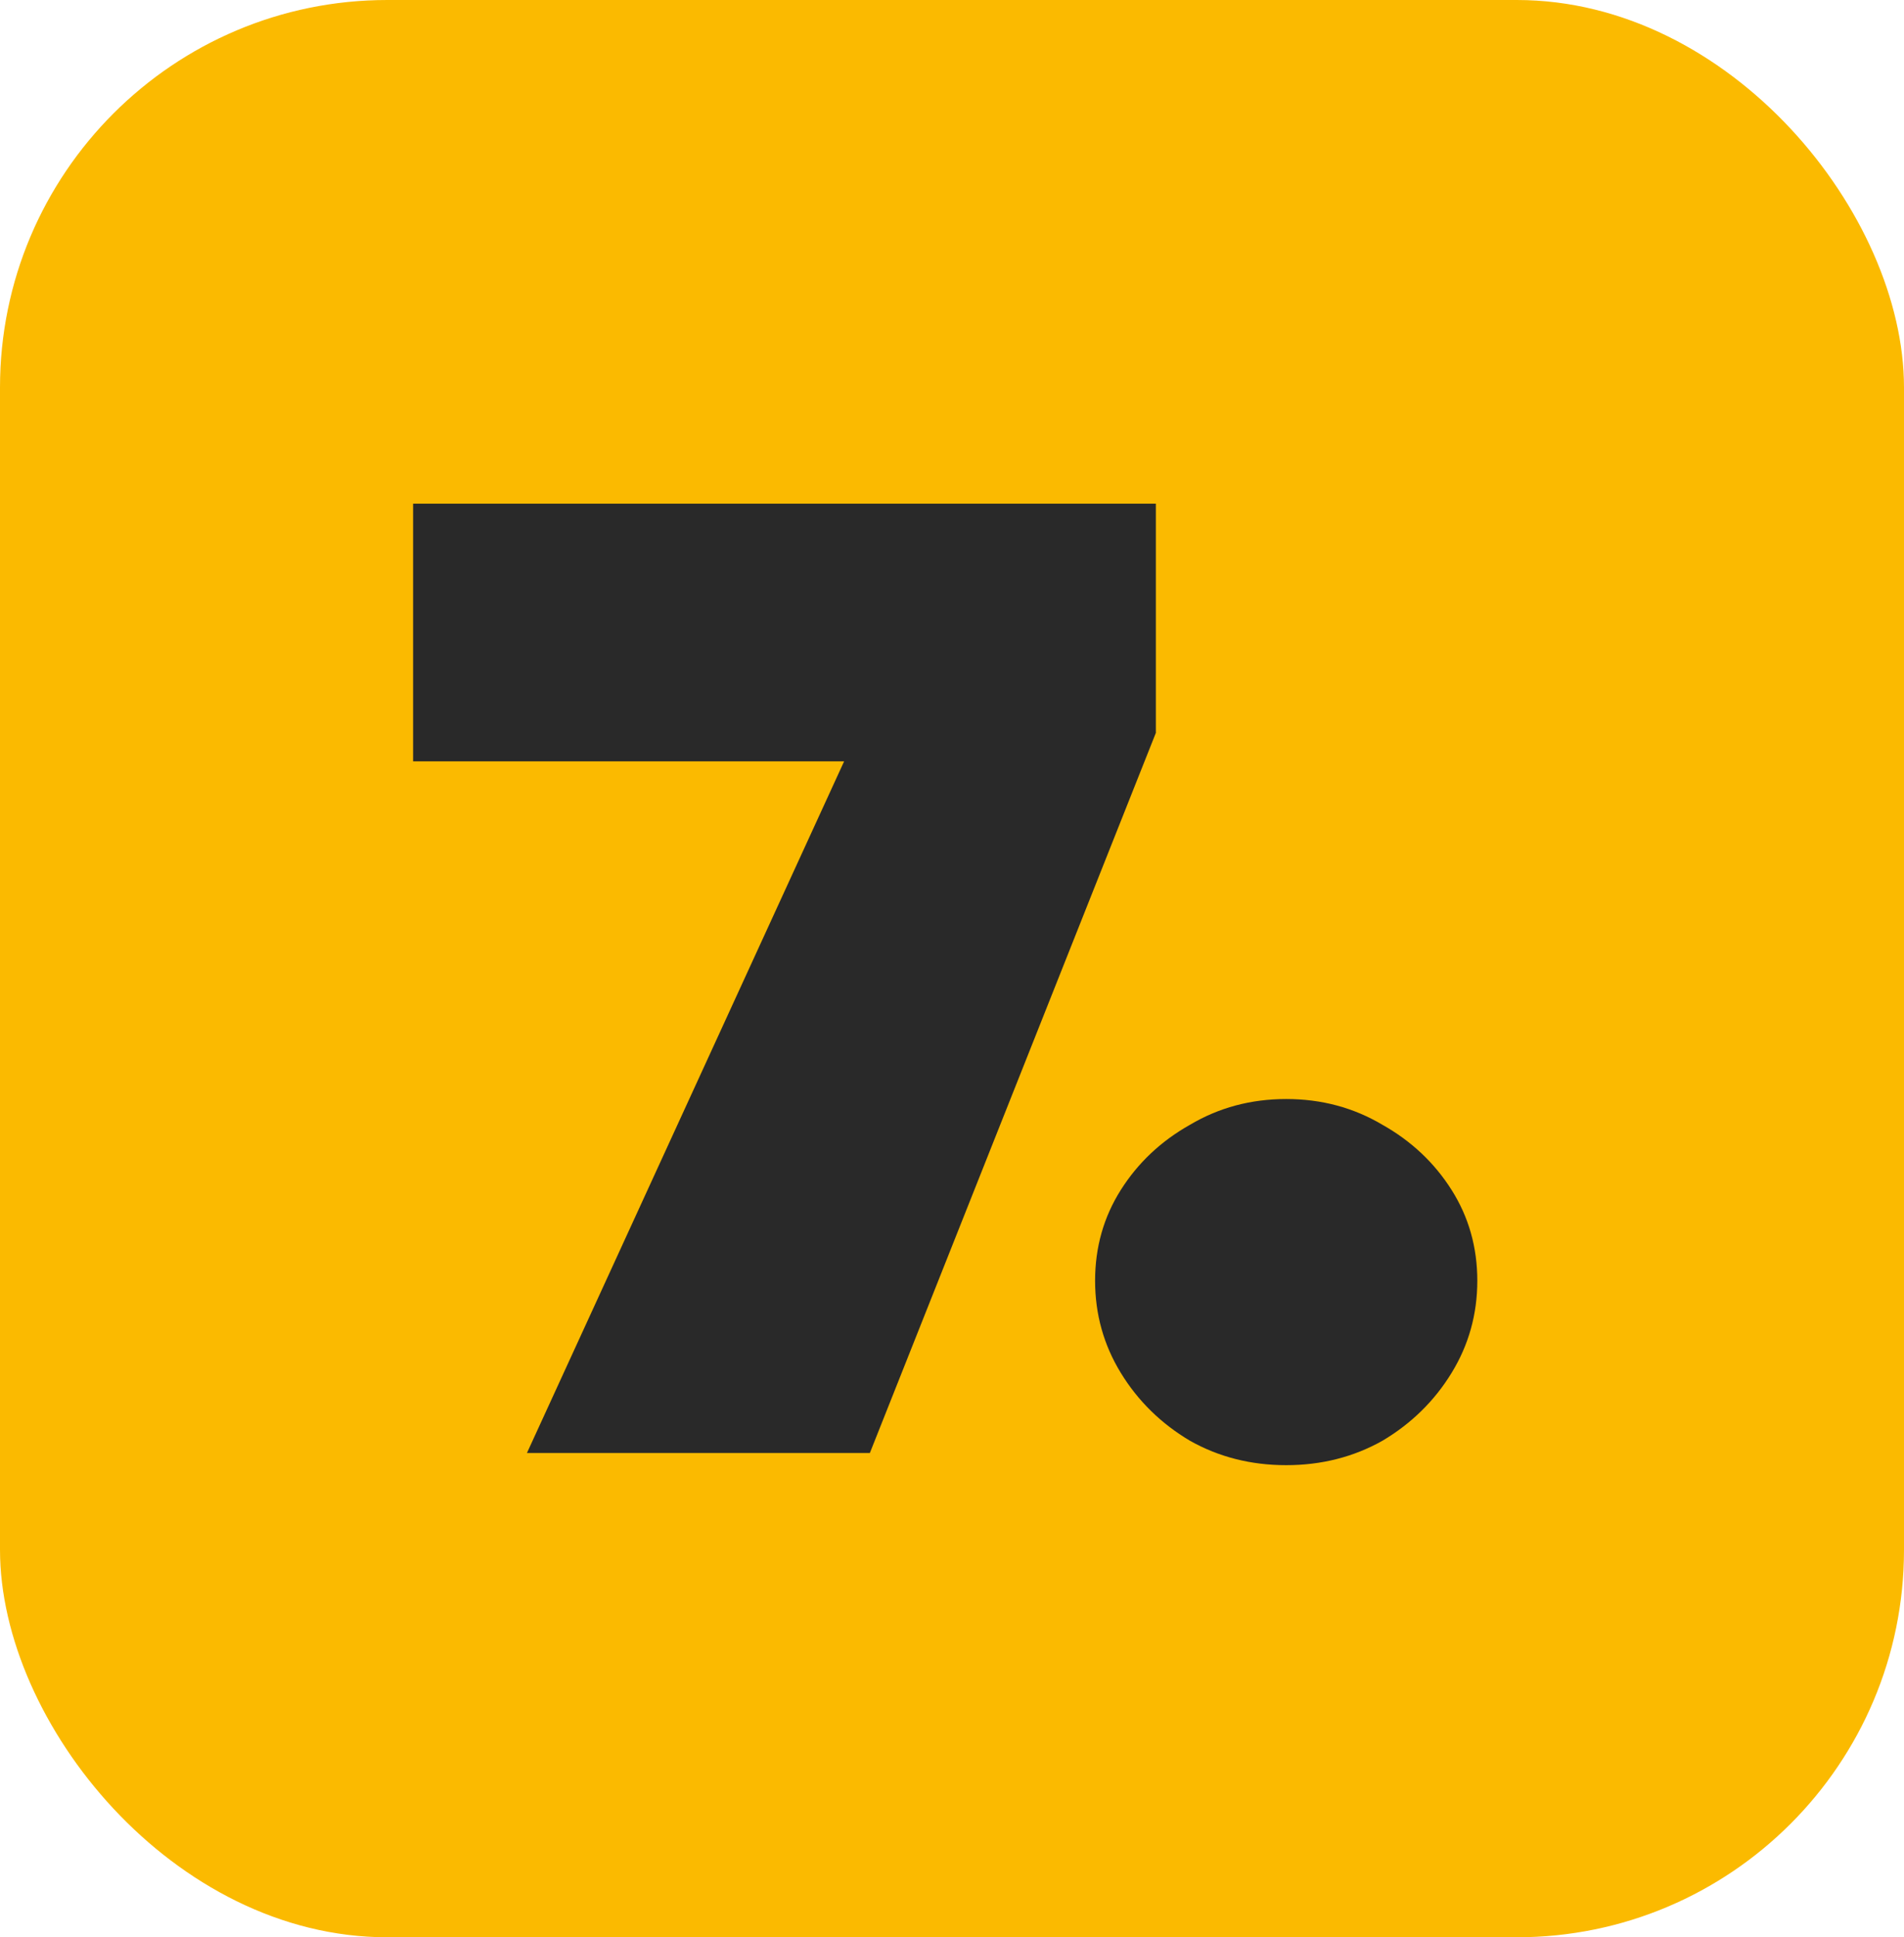
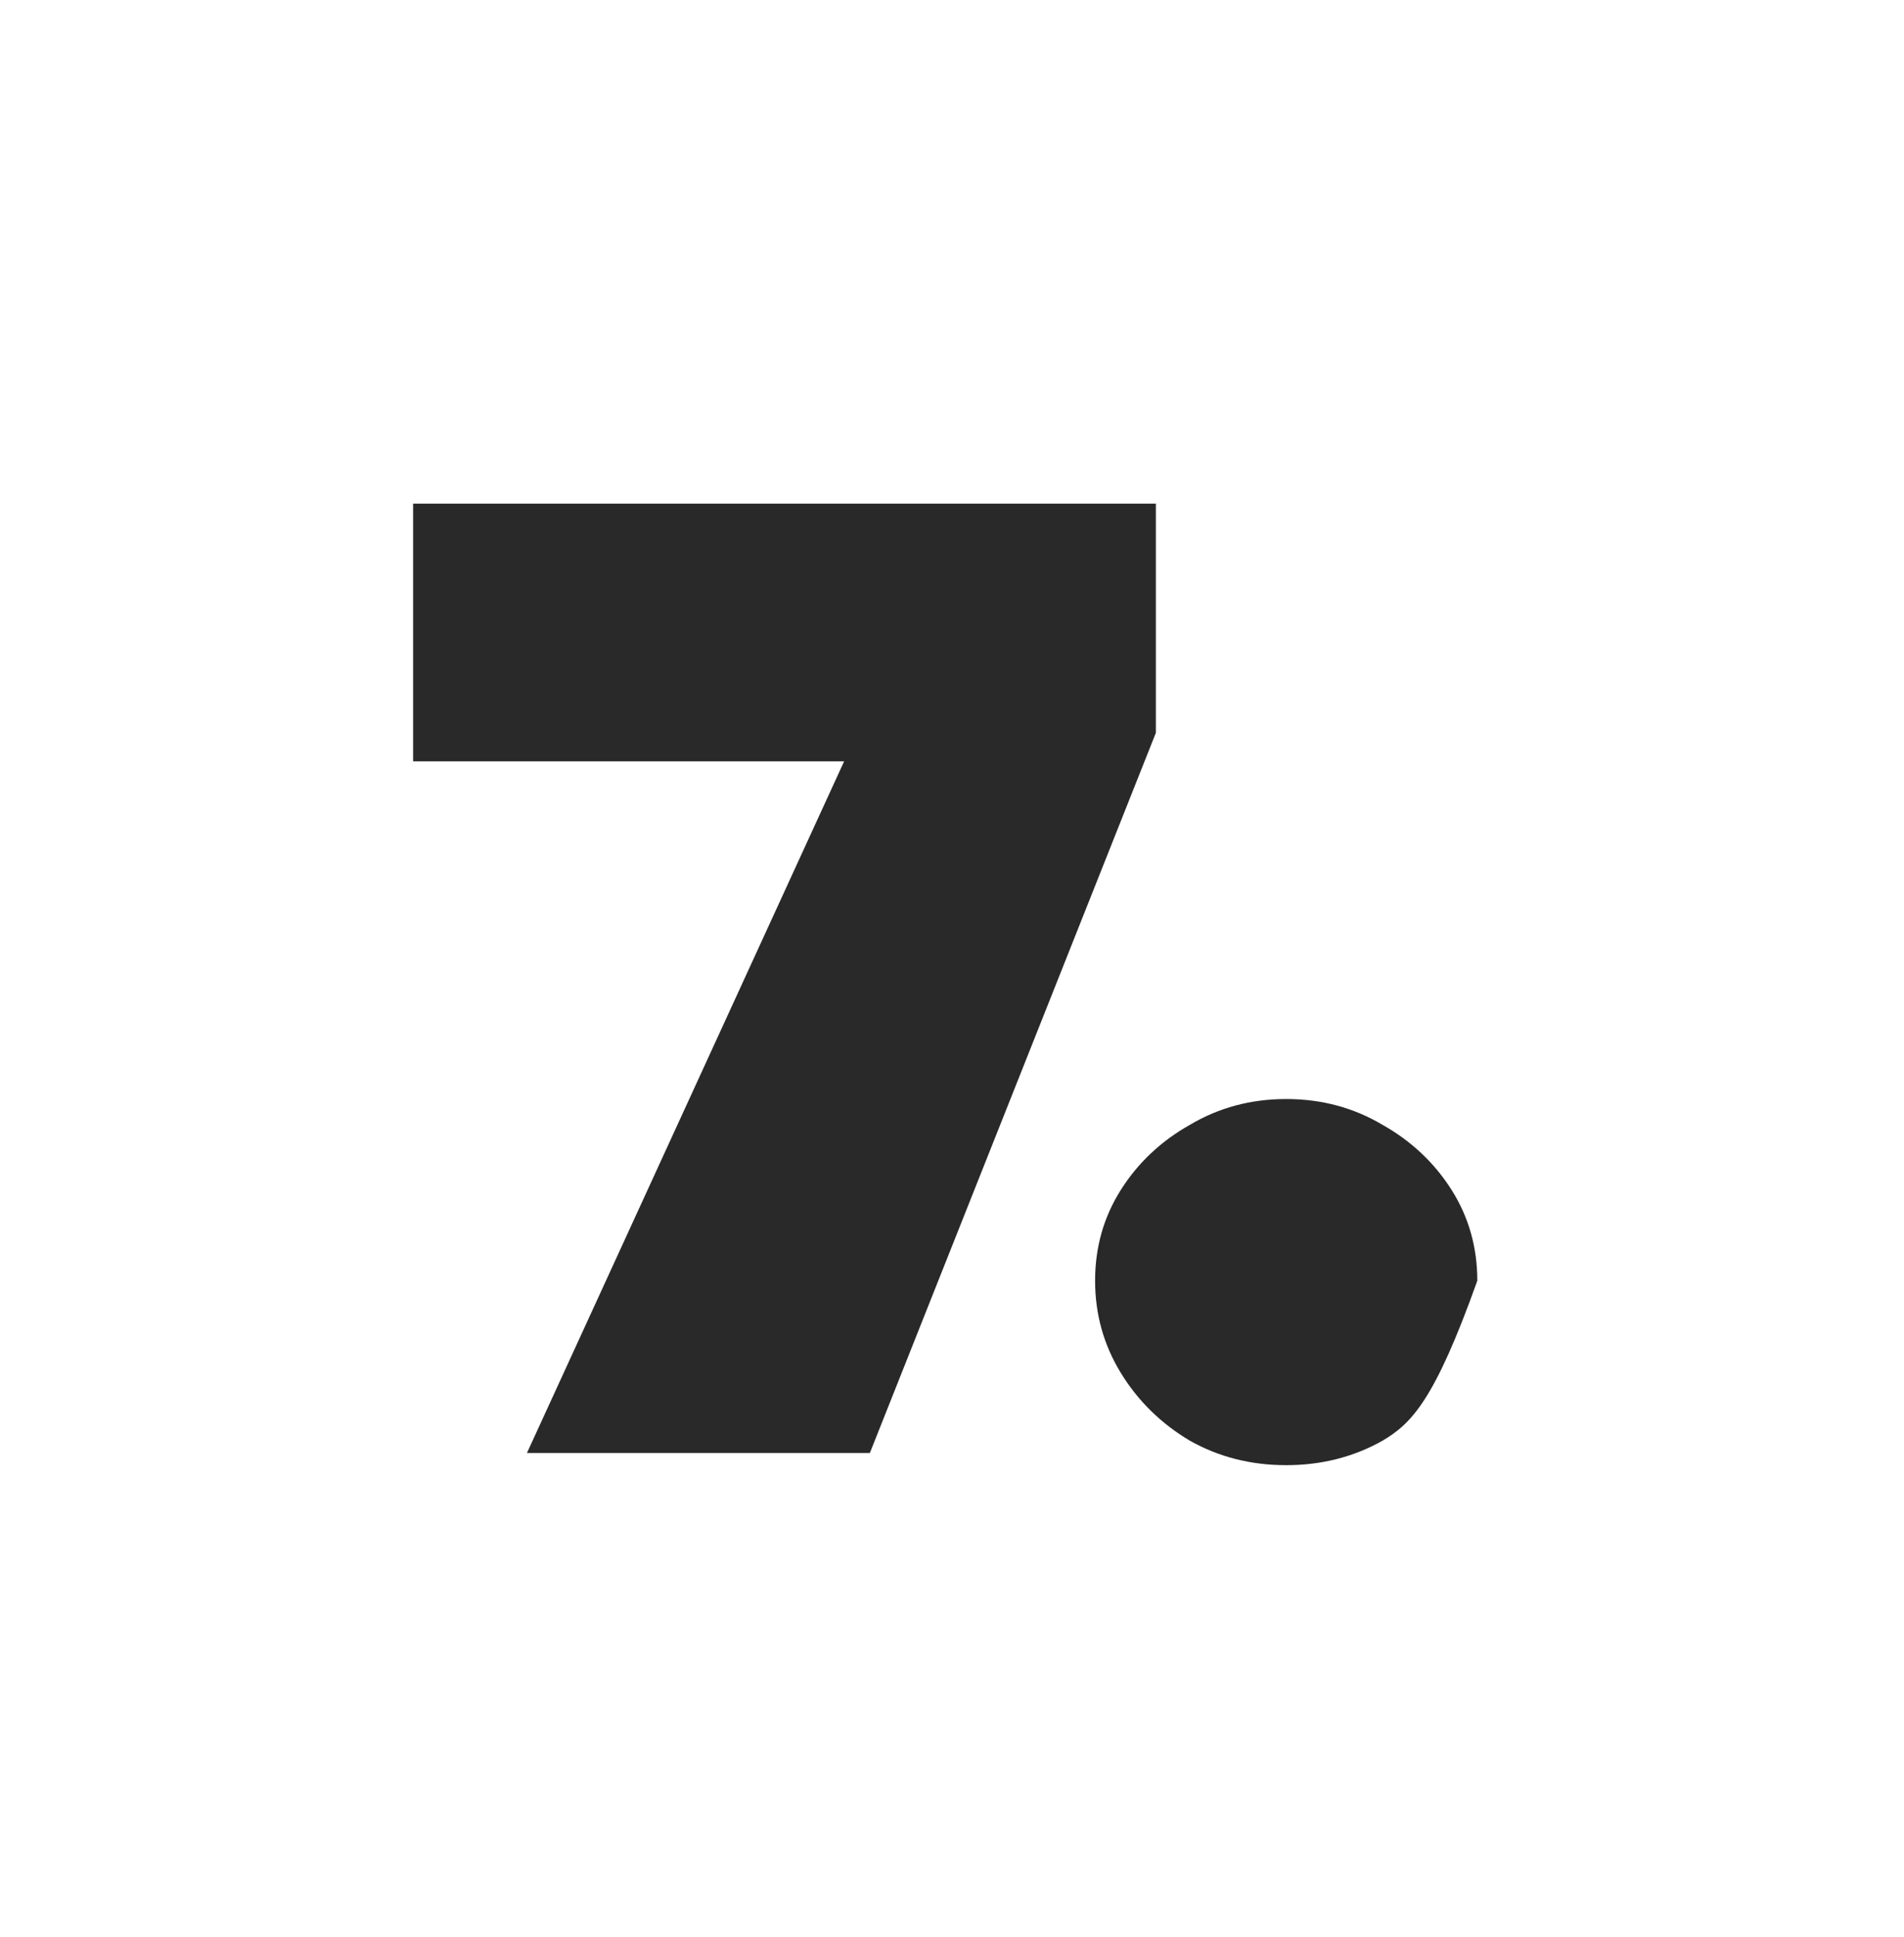
<svg xmlns="http://www.w3.org/2000/svg" width="59" height="60" viewBox="0 0 59 60" fill="none">
-   <rect width="59" height="60" rx="12" fill="#FBBA00" />
-   <path d="M16.329 45L26.157 23.58H12.801V15.6H35.817V22.698L26.955 45H16.329ZM39.856 45.378C38.764 45.378 37.77 45.126 36.874 44.622C35.978 44.09 35.264 43.39 34.732 42.522C34.2 41.654 33.934 40.702 33.934 39.666C33.934 38.63 34.2 37.692 34.732 36.852C35.264 36.012 35.978 35.34 36.874 34.836C37.77 34.304 38.764 34.038 39.856 34.038C40.948 34.038 41.942 34.304 42.838 34.836C43.734 35.34 44.448 36.012 44.98 36.852C45.512 37.692 45.778 38.63 45.778 39.666C45.778 40.702 45.512 41.654 44.98 42.522C44.448 43.39 43.734 44.09 42.838 44.622C41.942 45.126 40.948 45.378 39.856 45.378Z" fill="#292929" />
+   <path d="M16.329 45L26.157 23.58H12.801V15.6H35.817V22.698L26.955 45H16.329ZM39.856 45.378C38.764 45.378 37.77 45.126 36.874 44.622C35.978 44.09 35.264 43.39 34.732 42.522C34.2 41.654 33.934 40.702 33.934 39.666C33.934 38.63 34.2 37.692 34.732 36.852C35.264 36.012 35.978 35.34 36.874 34.836C37.77 34.304 38.764 34.038 39.856 34.038C40.948 34.038 41.942 34.304 42.838 34.836C43.734 35.34 44.448 36.012 44.98 36.852C45.512 37.692 45.778 38.63 45.778 39.666C44.448 43.39 43.734 44.09 42.838 44.622C41.942 45.126 40.948 45.378 39.856 45.378Z" fill="#292929" />
</svg>